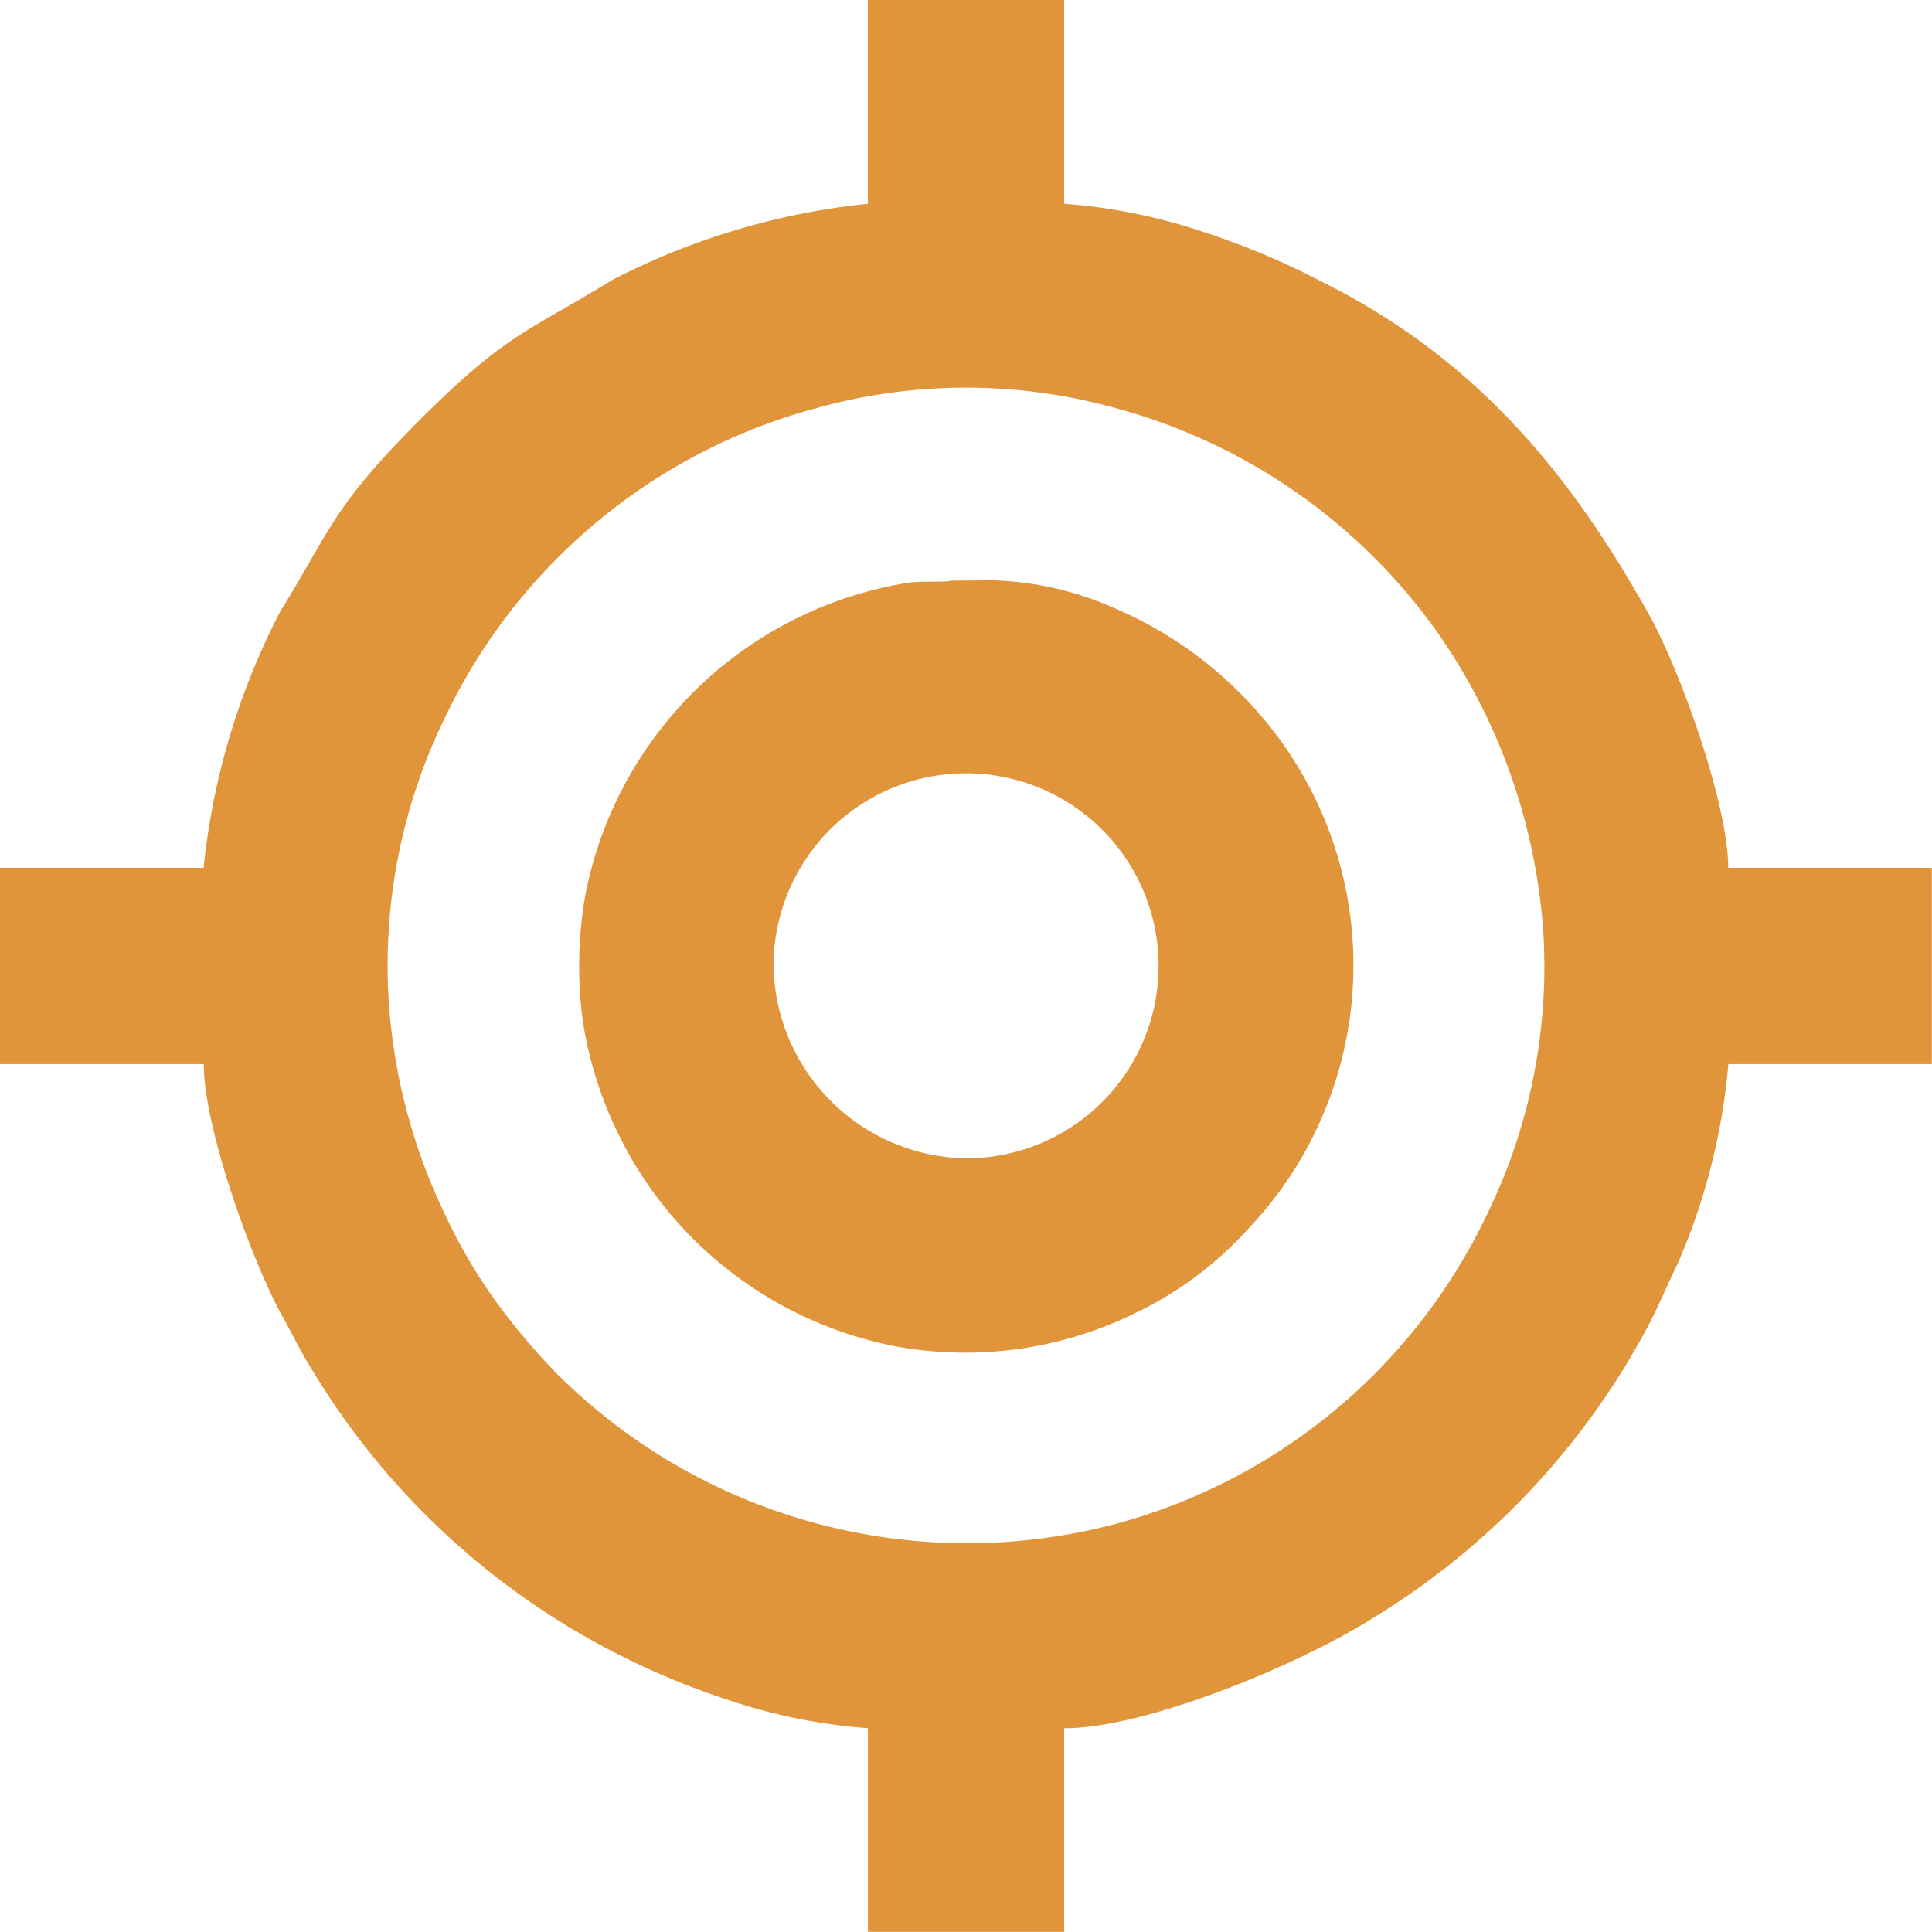
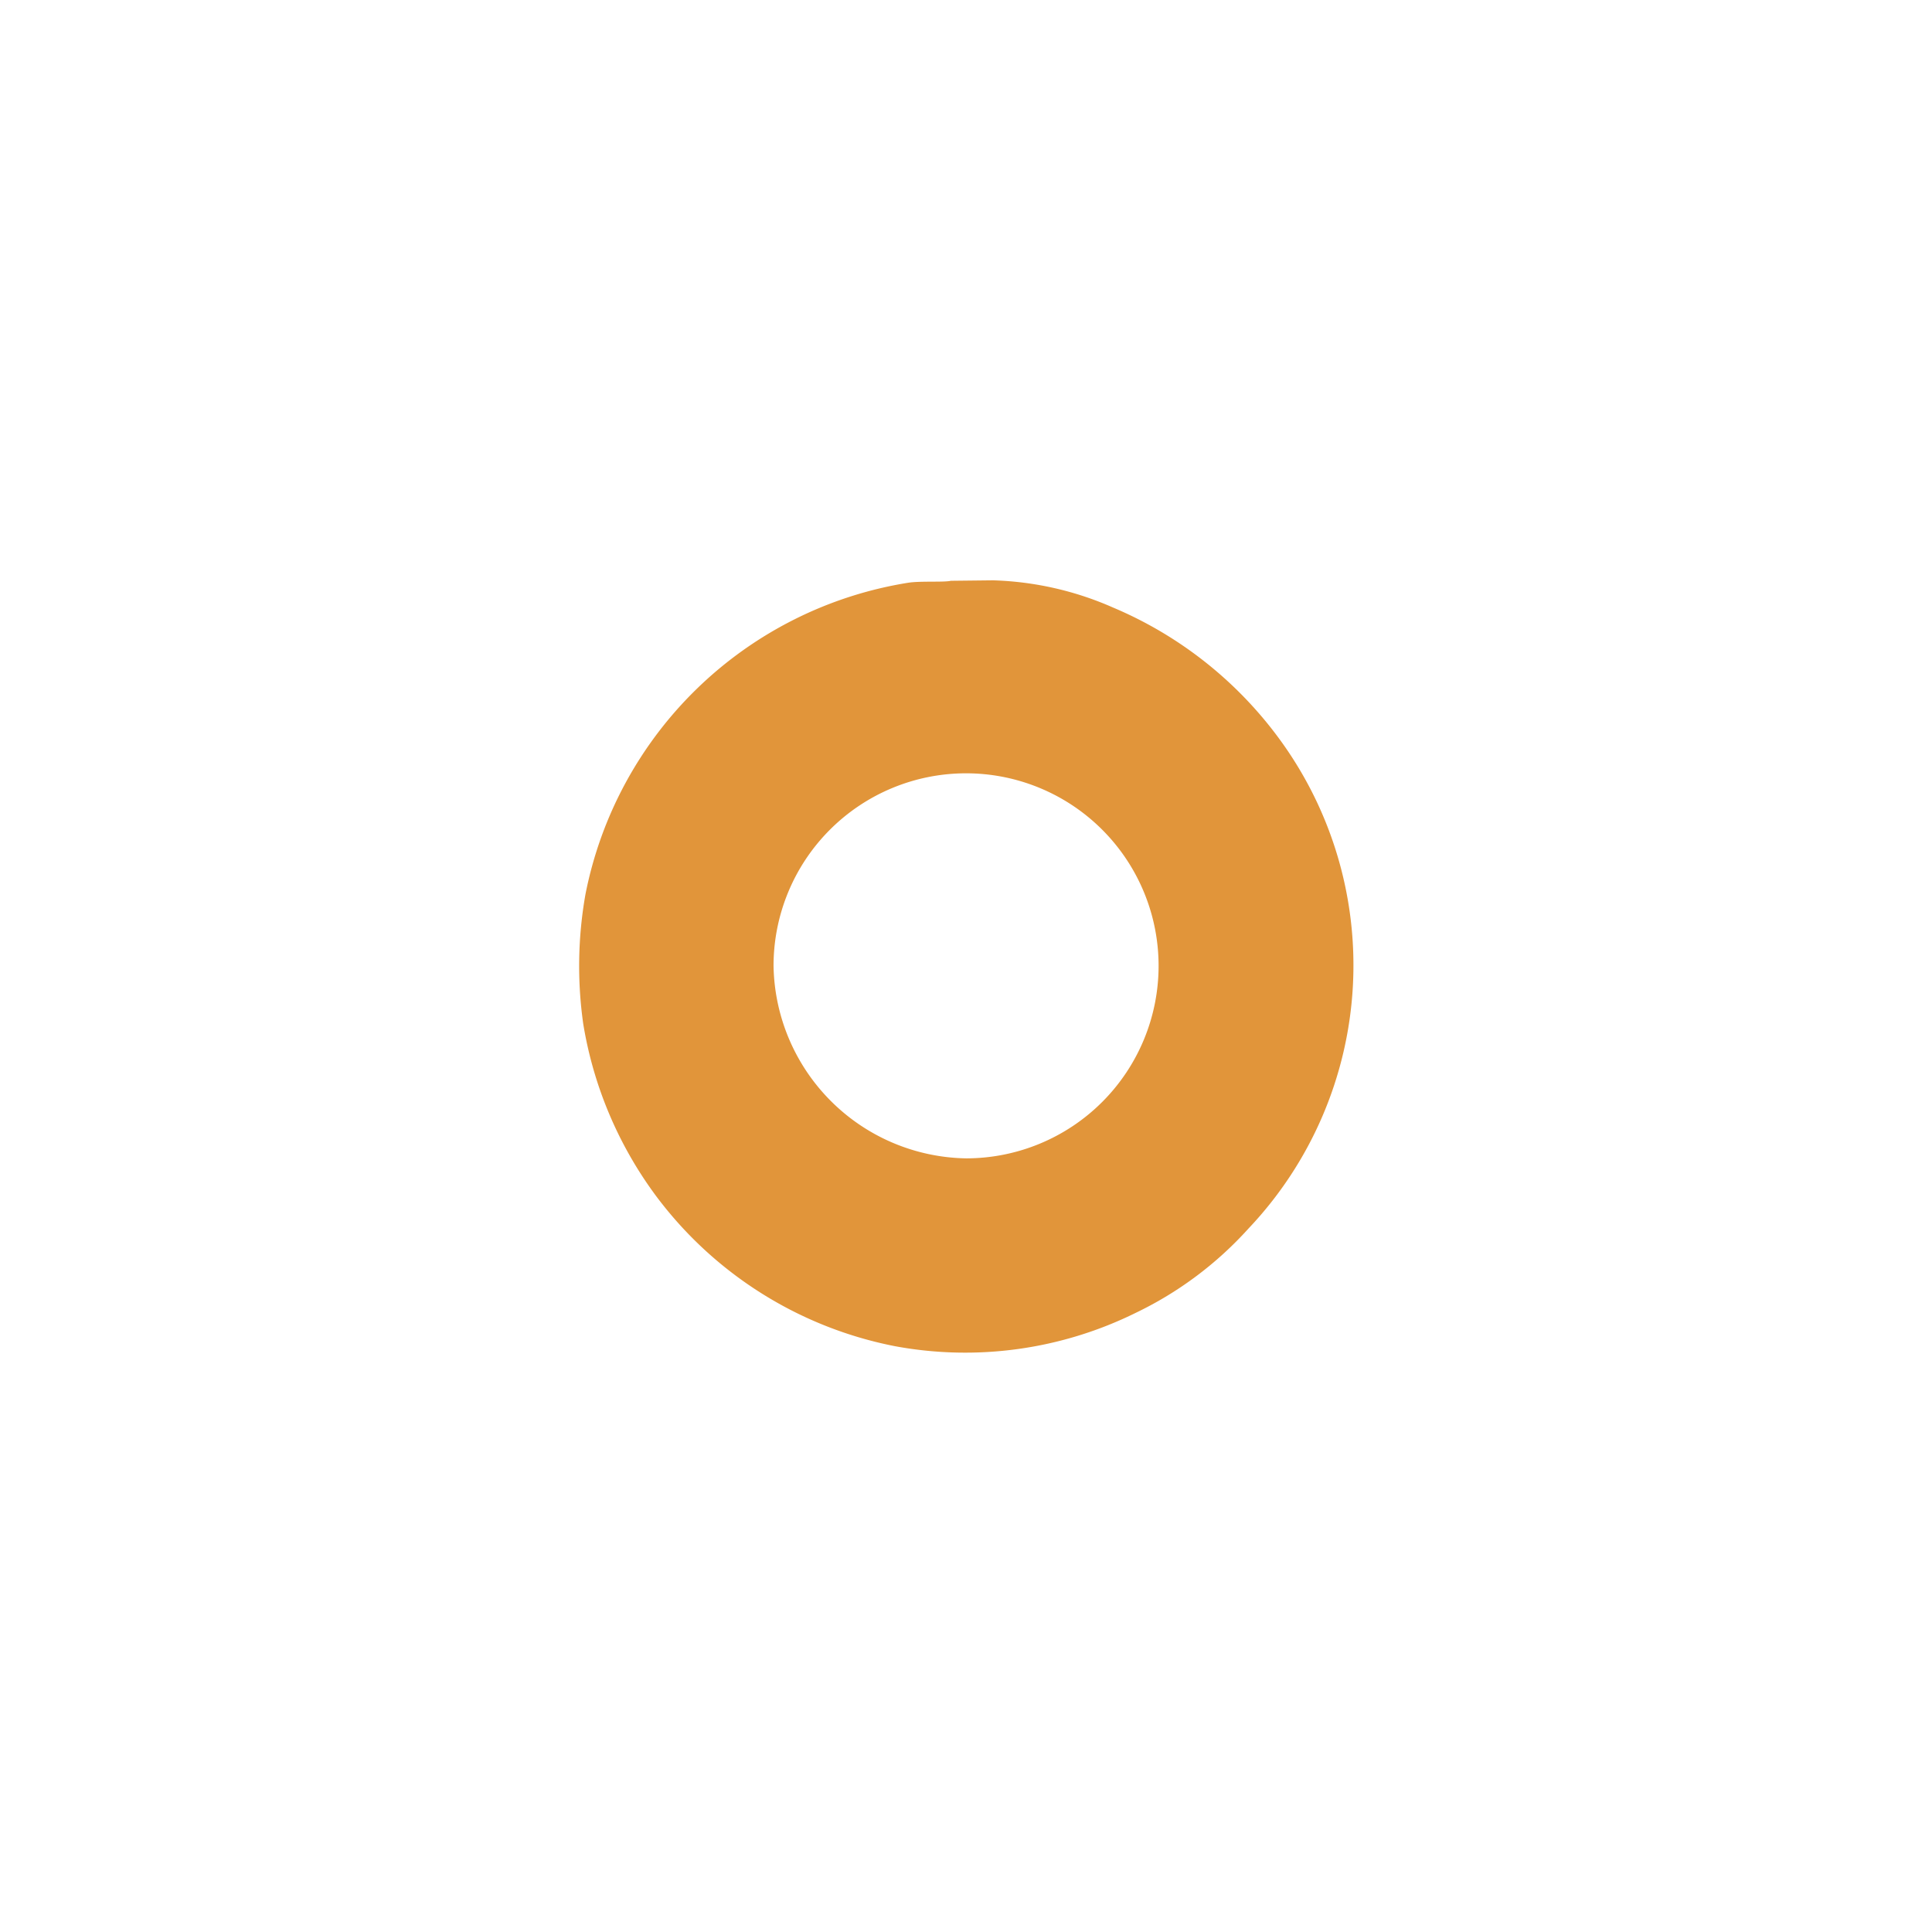
<svg xmlns="http://www.w3.org/2000/svg" width="58.204" height="58.204" viewBox="0 0 58.204 58.204">
-   <path d="M11.709,30.125A16.992,16.992,0,0,1,13.414,21.6a17.384,17.384,0,0,1,11.163-9.3,16.79,16.79,0,0,1,9.049,0,17.468,17.468,0,0,1,9.654,6.716,17.917,17.917,0,0,1,3.214,9.063,16.992,16.992,0,0,1-1.705,8.526,17.384,17.384,0,0,1-11.163,9.3,17.5,17.5,0,0,1-16.83-4.5,19.783,19.783,0,0,1-1.873-2.22,16.088,16.088,0,0,1-1.509-2.583,17.394,17.394,0,0,1-1.705-6.48ZM26.146,6.139a21.537,21.537,0,0,0-7.709,2.3c-2.543,1.562-3.177,1.6-5.791,4.213S10,15.895,8.434,18.437a21.533,21.533,0,0,0-2.3,7.709H0v5.911H6.139c0,1.933,1.462,5.977,2.381,7.623.316.566.543,1.049.894,1.608a22.832,22.832,0,0,0,9.041,8.466,23.579,23.579,0,0,0,3.527,1.474,17.138,17.138,0,0,0,4.165.837V58.2h5.911V52.066c2.483,0,7.063-1.915,9.23-3.275a22.832,22.832,0,0,0,8.466-9.041c.3-.608.5-1.088.8-1.706a19.313,19.313,0,0,0,1.516-5.987H58.2V26.146H52.065c0-1.933-1.462-5.977-2.381-7.623-2.408-4.311-5.248-7.749-9.934-10.073a23.579,23.579,0,0,0-3.527-1.474,17.138,17.138,0,0,0-4.165-.837V0H26.146V6.139Z" transform="translate(0 0)" fill="#e1953a" fill-rule="evenodd" />
-   <path d="M299.038,305.7a5.8,5.8,0,1,1,5.8,5.8A5.9,5.9,0,0,1,299.038,305.7Zm5.343-11.6c-.207.05-.941,0-1.3.061a11.809,11.809,0,0,0-9.71,9.388,12.385,12.385,0,0,0-.066,3.9,11.929,11.929,0,0,0,2.2,5.193,11.809,11.809,0,0,0,7.192,4.517,11.606,11.606,0,0,0,7.263-1.01,10.948,10.948,0,0,0,3.382-2.53,11.53,11.53,0,0,0,.841-14.88,11.985,11.985,0,0,0-4.919-3.834,9.643,9.643,0,0,0-3.615-.819l-1.259.009Z" transform="translate(-275.734 -276.603)" fill="#e1953a" fill-rule="evenodd" />
+   <path d="M299.038,305.7a5.8,5.8,0,1,1,5.8,5.8A5.9,5.9,0,0,1,299.038,305.7Zm5.343-11.6c-.207.05-.941,0-1.3.061a11.809,11.809,0,0,0-9.71,9.388,12.385,12.385,0,0,0-.066,3.9,11.929,11.929,0,0,0,2.2,5.193,11.809,11.809,0,0,0,7.192,4.517,11.606,11.606,0,0,0,7.263-1.01,10.948,10.948,0,0,0,3.382-2.53,11.53,11.53,0,0,0,.841-14.88,11.985,11.985,0,0,0-4.919-3.834,9.643,9.643,0,0,0-3.615-.819Z" transform="translate(-275.734 -276.603)" fill="#e1953a" fill-rule="evenodd" />
</svg>